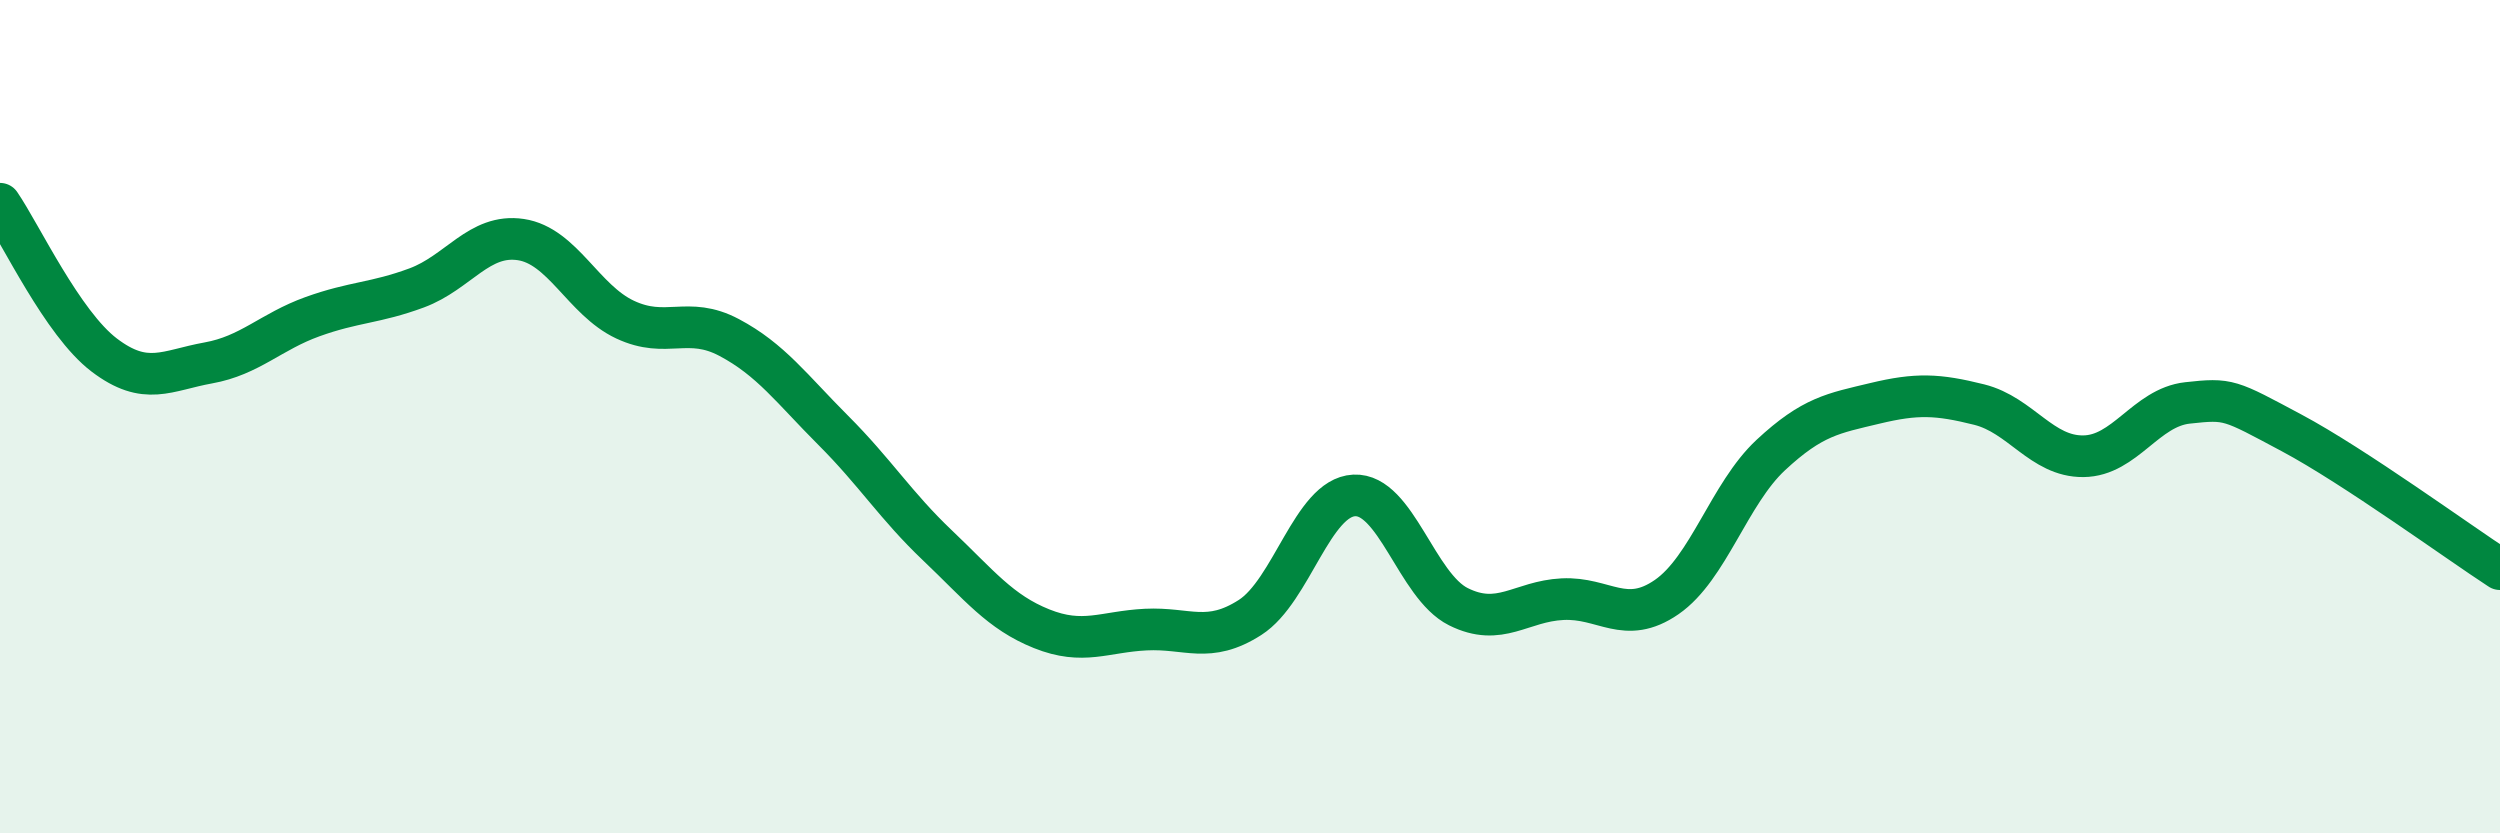
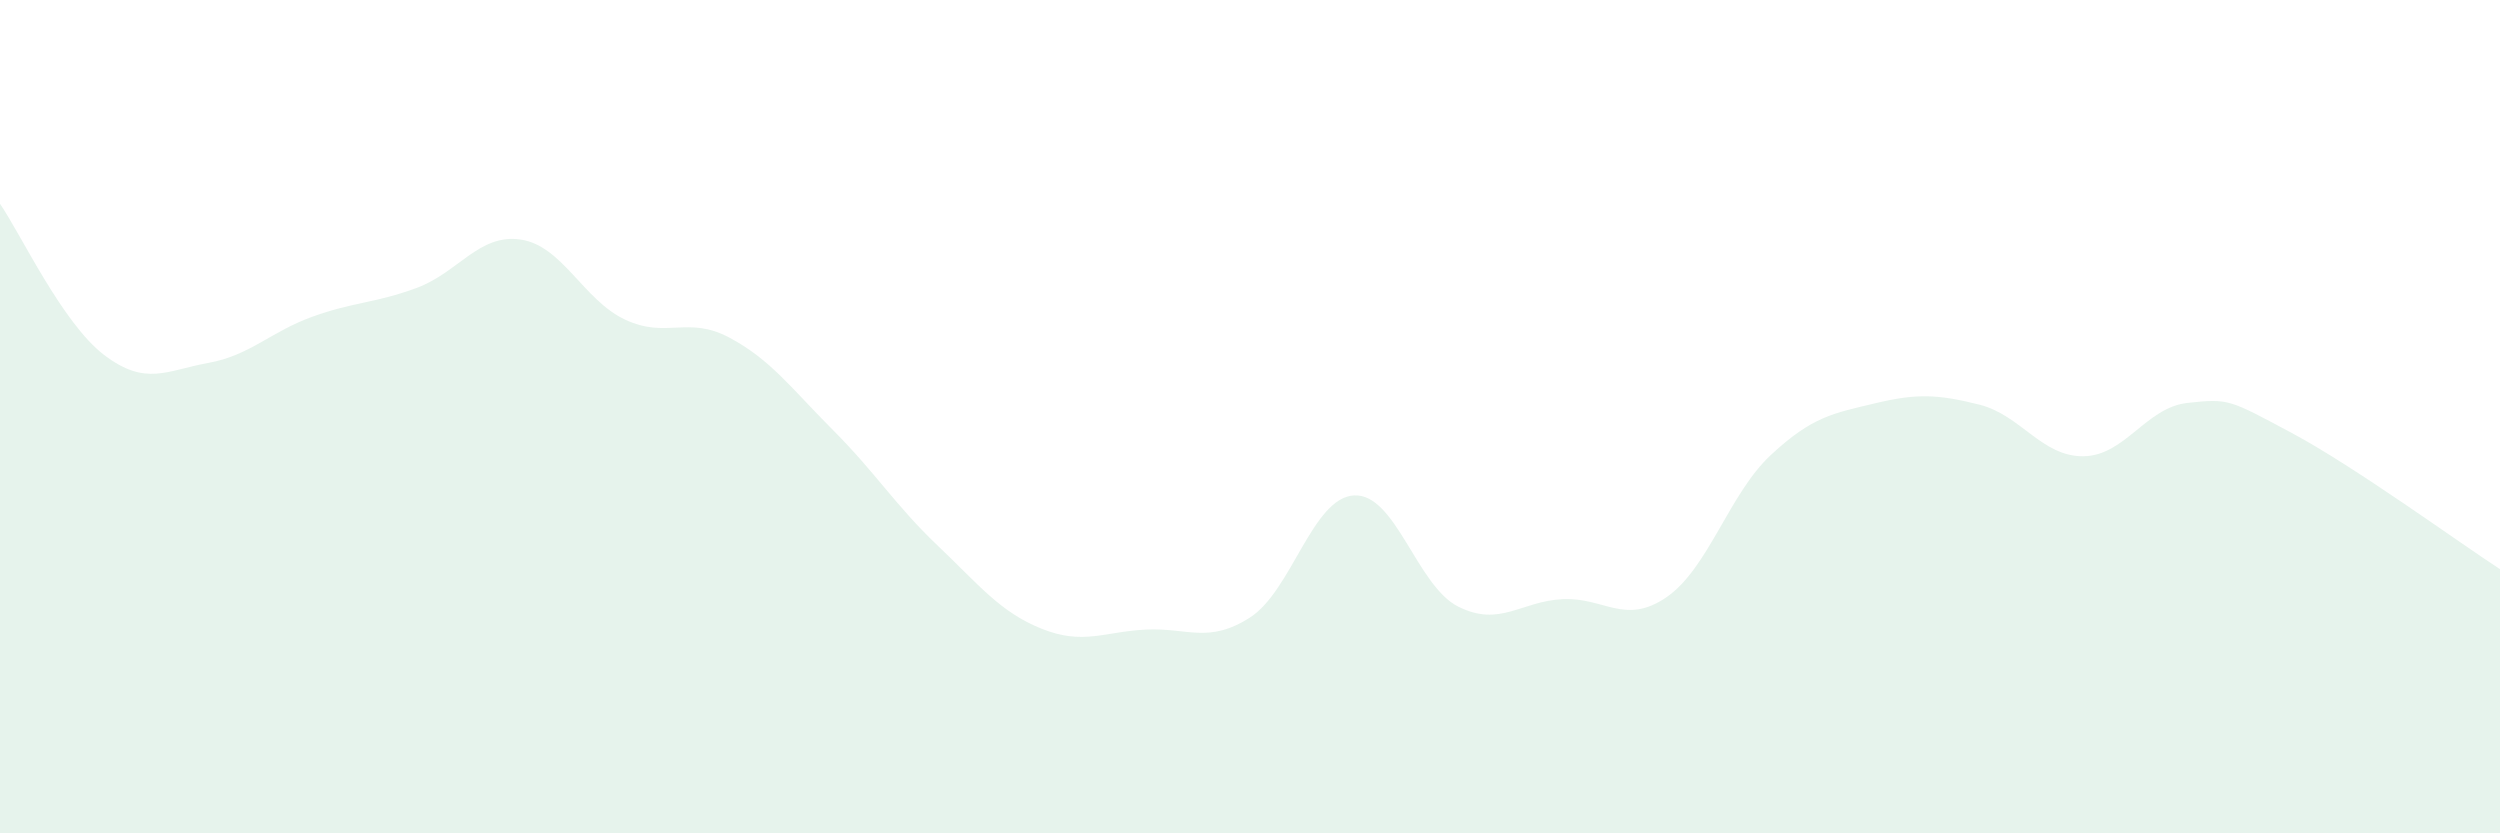
<svg xmlns="http://www.w3.org/2000/svg" width="60" height="20" viewBox="0 0 60 20">
  <path d="M 0,4.89 C 0.5,5.62 1.5,7.76 2.5,8.52 C 3.5,9.28 4,8.89 5,8.71 C 6,8.53 6.5,7.96 7.5,7.6 C 8.5,7.24 9,7.28 10,6.91 C 11,6.54 11.5,5.6 12.5,5.75 C 13.5,5.9 14,7.2 15,7.67 C 16,8.14 16.5,7.57 17.5,8.1 C 18.5,8.63 19,9.33 20,10.33 C 21,11.33 21.5,12.14 22.5,13.09 C 23.5,14.04 24,14.69 25,15.09 C 26,15.49 26.5,15.16 27.5,15.11 C 28.5,15.06 29,15.46 30,14.82 C 31,14.18 31.5,11.94 32.5,11.89 C 33.5,11.84 34,14.06 35,14.56 C 36,15.06 36.5,14.43 37.5,14.38 C 38.5,14.33 39,15.02 40,14.33 C 41,13.64 41.5,11.85 42.5,10.92 C 43.5,9.99 44,9.92 45,9.68 C 46,9.44 46.5,9.46 47.5,9.71 C 48.5,9.96 49,10.96 50,10.95 C 51,10.94 51.5,9.78 52.5,9.67 C 53.5,9.56 53.5,9.59 55,10.39 C 56.5,11.19 59,13.01 60,13.66L60 20L0 20Z" fill="#008740" opacity="0.1" stroke-linecap="round" stroke-linejoin="round" />
-   <path d="M 0,4.89 C 0.5,5.62 1.5,7.76 2.5,8.52 C 3.5,9.28 4,8.89 5,8.71 C 6,8.53 6.5,7.96 7.5,7.6 C 8.5,7.24 9,7.28 10,6.91 C 11,6.54 11.5,5.6 12.5,5.75 C 13.5,5.9 14,7.2 15,7.67 C 16,8.14 16.5,7.57 17.5,8.1 C 18.5,8.63 19,9.33 20,10.33 C 21,11.33 21.5,12.14 22.5,13.09 C 23.5,14.04 24,14.69 25,15.09 C 26,15.49 26.5,15.16 27.5,15.11 C 28.5,15.06 29,15.46 30,14.82 C 31,14.18 31.5,11.94 32.5,11.89 C 33.5,11.84 34,14.06 35,14.56 C 36,15.06 36.5,14.43 37.5,14.38 C 38.5,14.33 39,15.02 40,14.33 C 41,13.64 41.5,11.85 42.5,10.92 C 43.5,9.99 44,9.92 45,9.68 C 46,9.44 46.5,9.46 47.5,9.71 C 48.5,9.96 49,10.96 50,10.95 C 51,10.94 51.5,9.78 52.5,9.67 C 53.5,9.56 53.5,9.59 55,10.39 C 56.5,11.19 59,13.01 60,13.66" stroke="#008740" stroke-width="1" fill="none" stroke-linecap="round" stroke-linejoin="round" />
</svg>